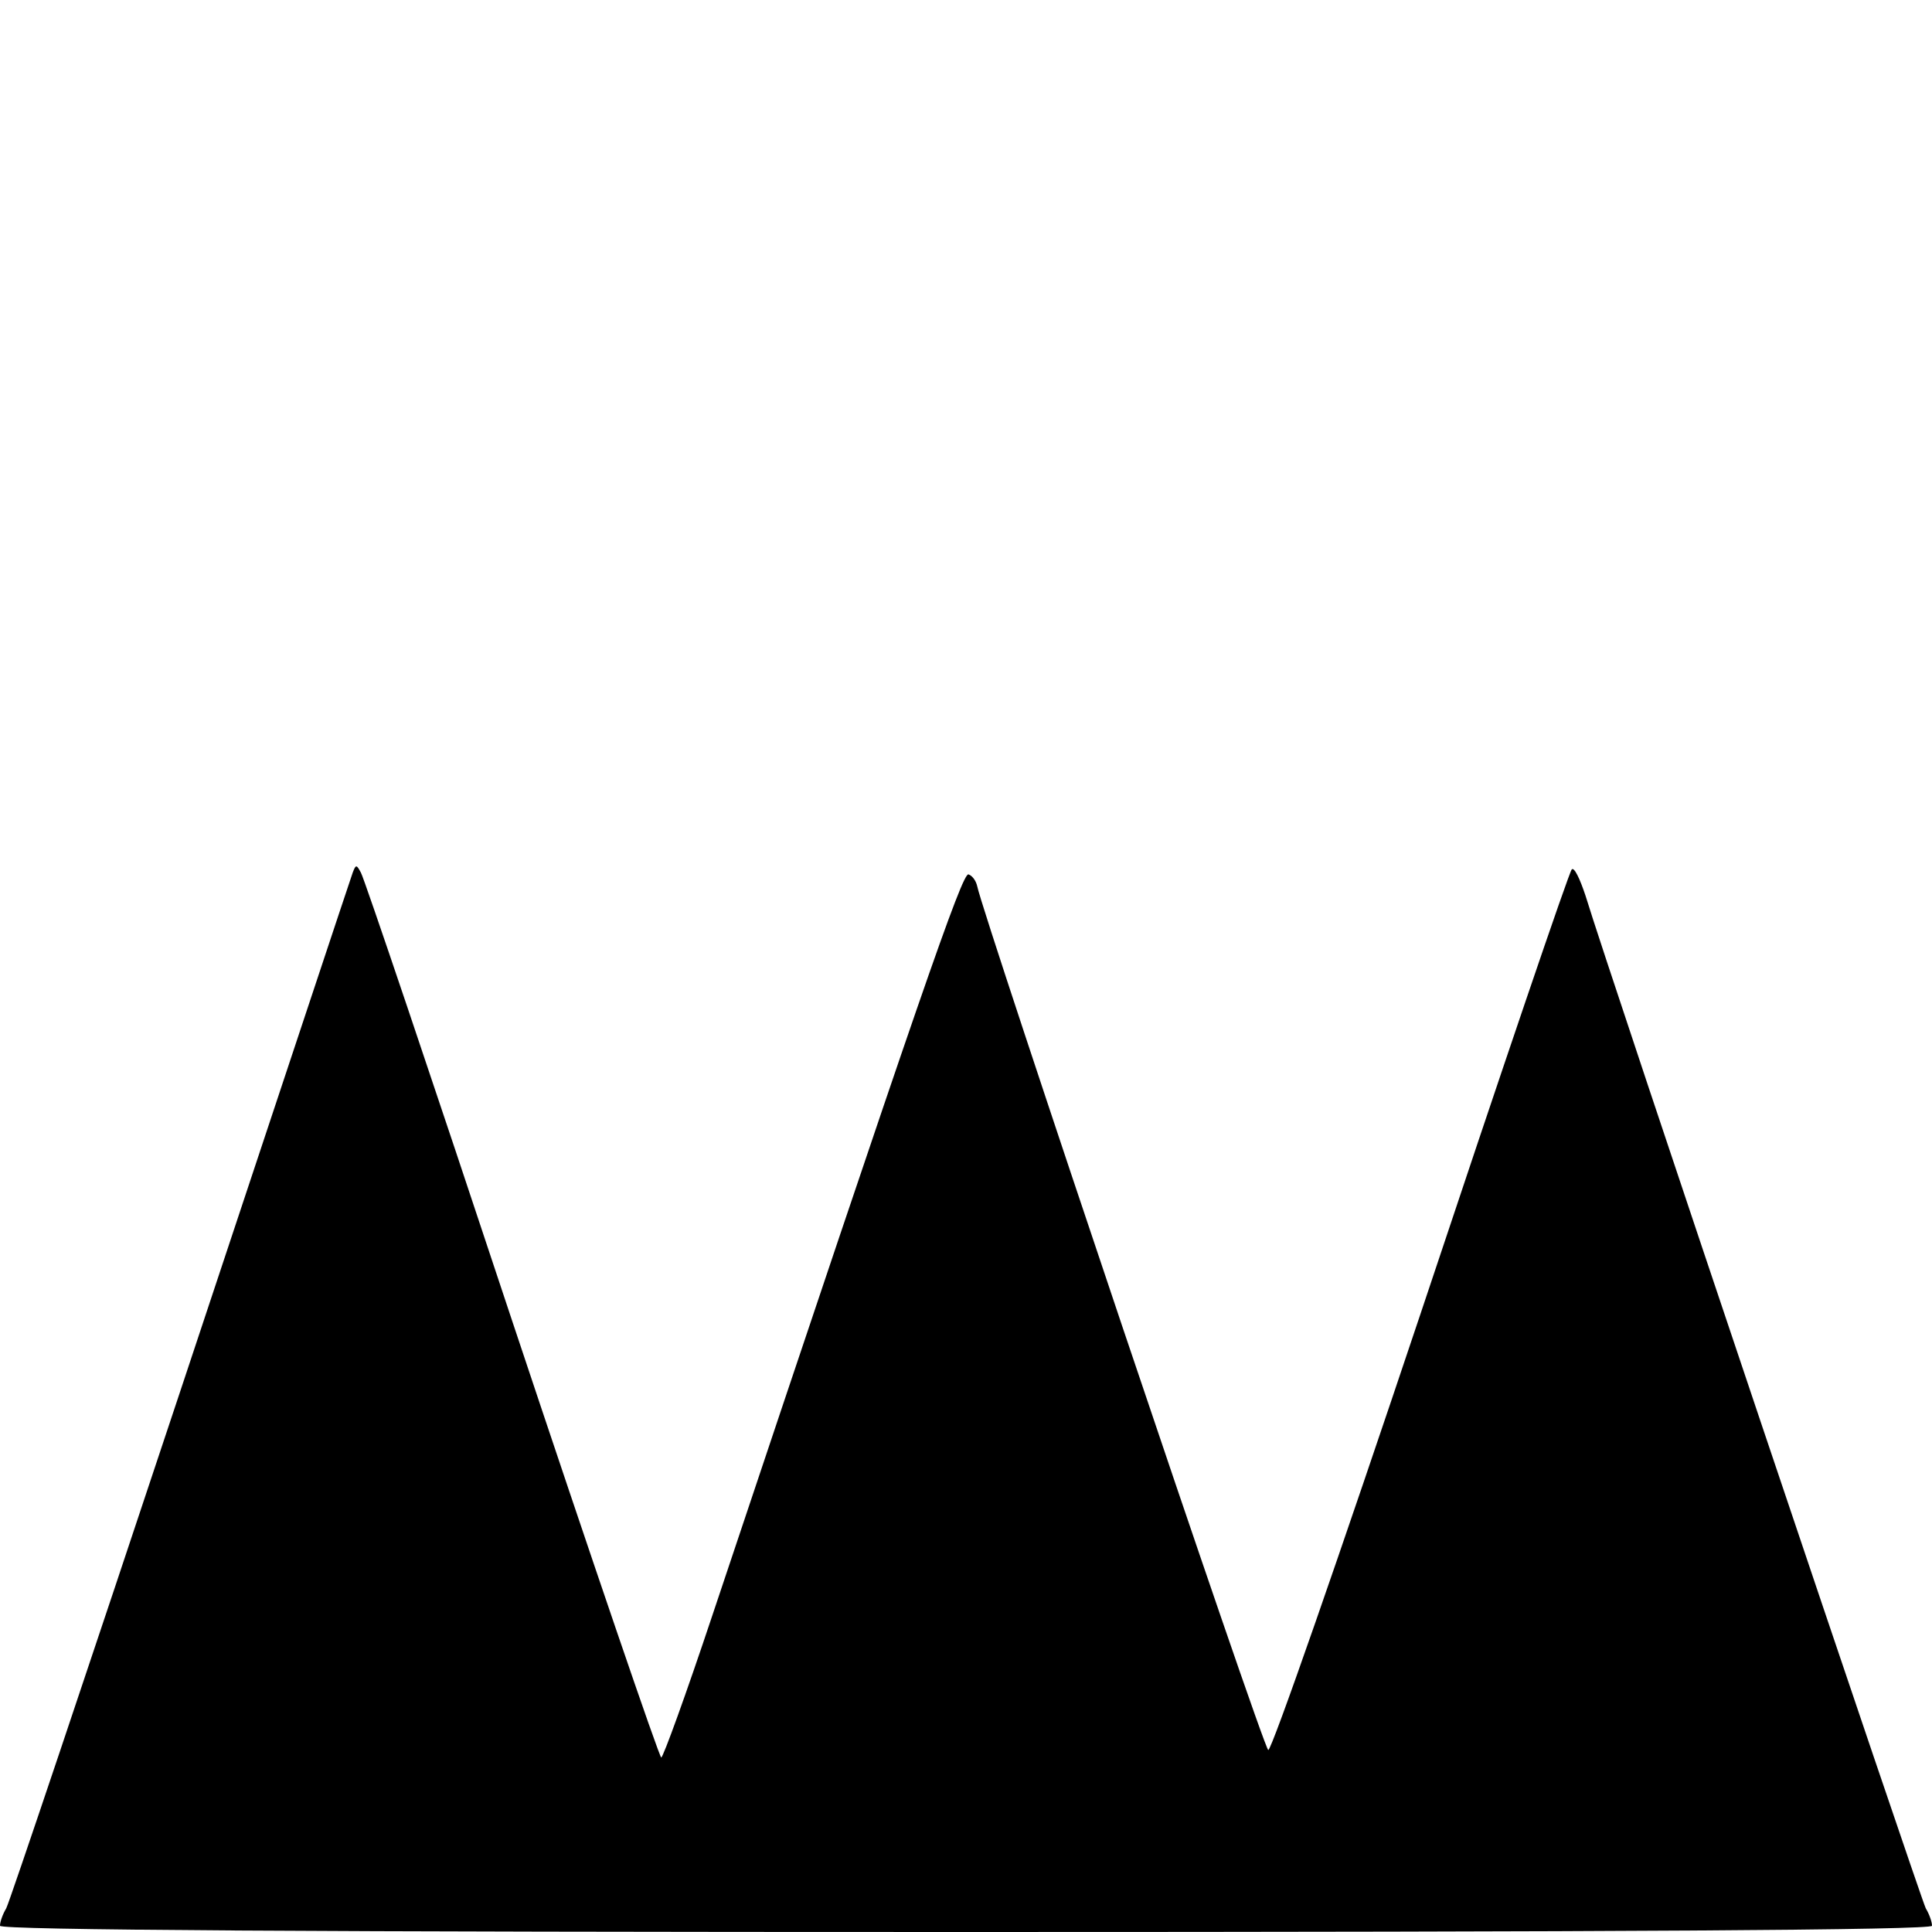
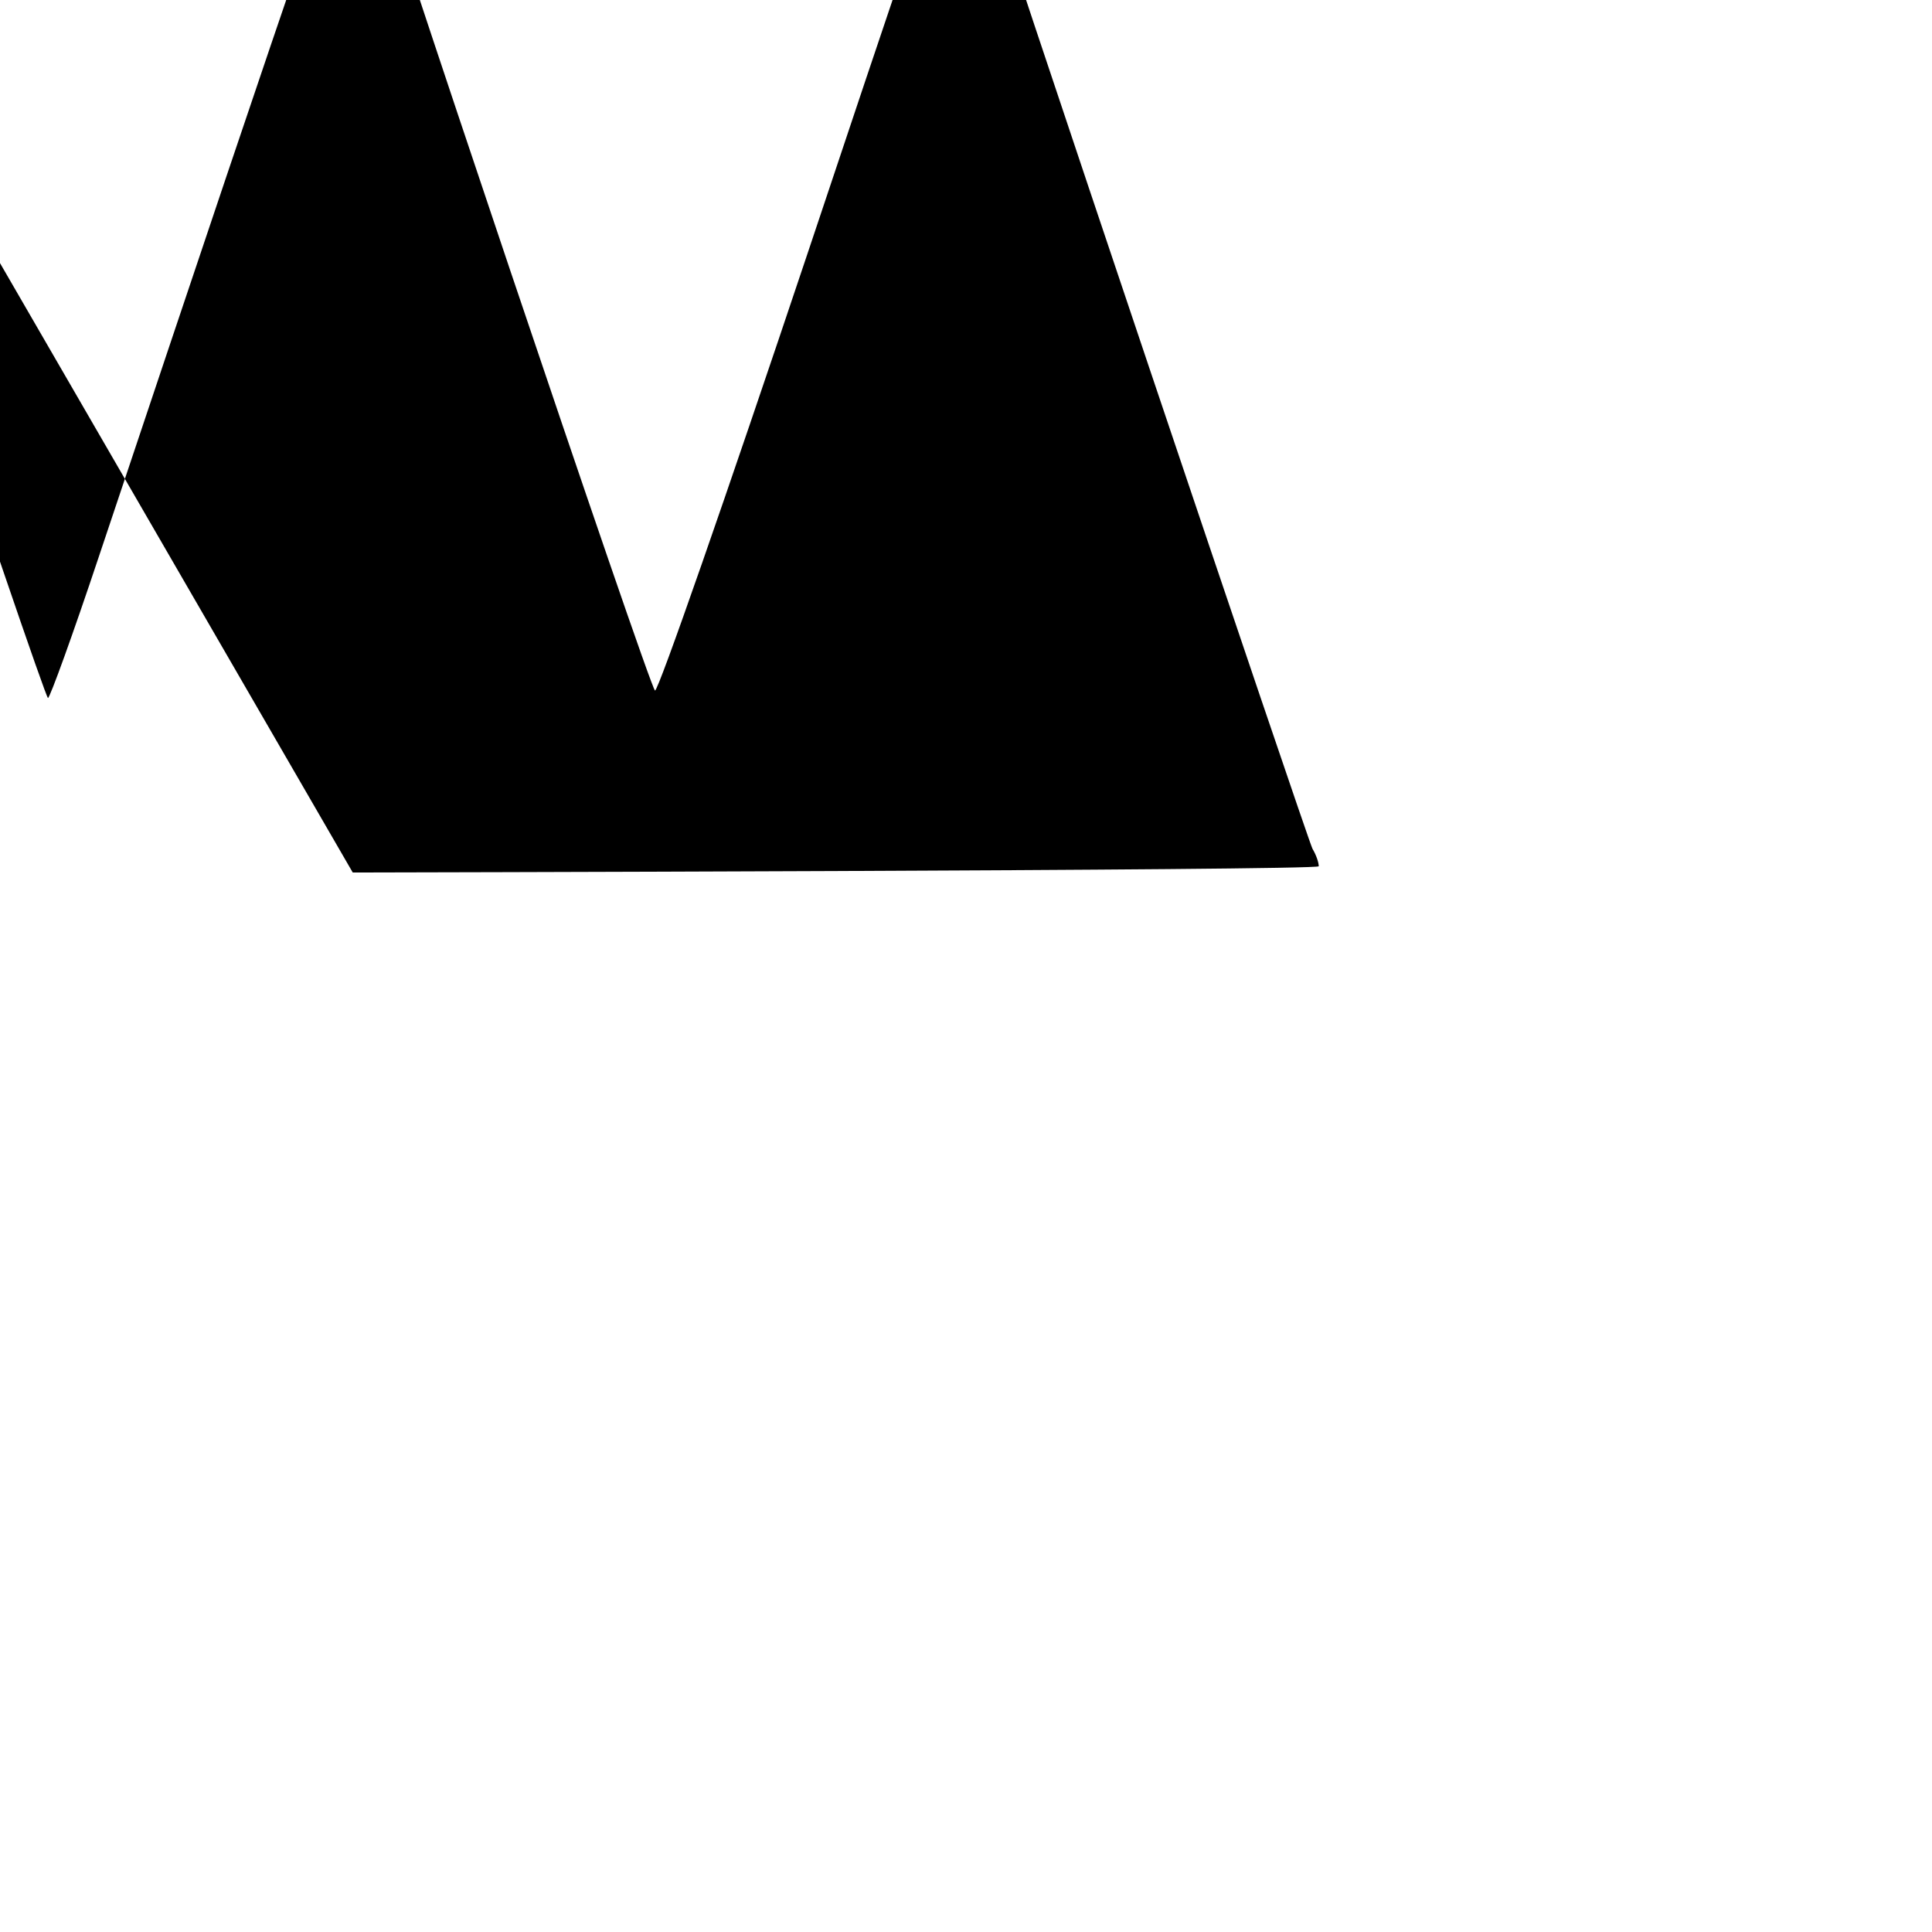
<svg xmlns="http://www.w3.org/2000/svg" version="1.0" width="413.333" height="413.333" viewBox="0 0 310 310">
-   <path d="M56.6 140c-.3.8-12.7 38.2-27.6 83-14.9 44.8-27.5 82.3-28 83.2-.6 1-1 2.2-1 2.8 0 .7 50.9 1 155 1s155-.3 155-1c0-.6-.4-1.8-1-2.8-.8-1.5-50.9-150.3-54.6-162.5-.9-2.7-1.8-4.6-2.2-4.2-.4.3-11.3 32.4-24.2 71.1-13 38.8-24 70.4-24.5 70.2-.8-.2-45.8-134-46.7-138.6-.2-.9-.8-1.7-1.4-1.9-1-.3-7.7 19.1-41.1 118.9-4.2 12.6-7.9 22.8-8.2 22.8-.3 0-11.1-31.6-24-70.3-12.8-38.6-23.7-70.9-24.2-71.7-.7-1.3-.8-1.3-1.3 0z" />
+   <path d="M56.6 140s155-.3 155-1c0-.6-.4-1.8-1-2.8-.8-1.5-50.9-150.3-54.6-162.5-.9-2.7-1.8-4.6-2.2-4.2-.4.3-11.3 32.4-24.2 71.1-13 38.8-24 70.4-24.5 70.2-.8-.2-45.8-134-46.7-138.6-.2-.9-.8-1.7-1.4-1.9-1-.3-7.7 19.1-41.1 118.9-4.2 12.6-7.9 22.8-8.2 22.8-.3 0-11.1-31.6-24-70.3-12.8-38.6-23.7-70.9-24.2-71.7-.7-1.3-.8-1.3-1.3 0z" />
</svg>